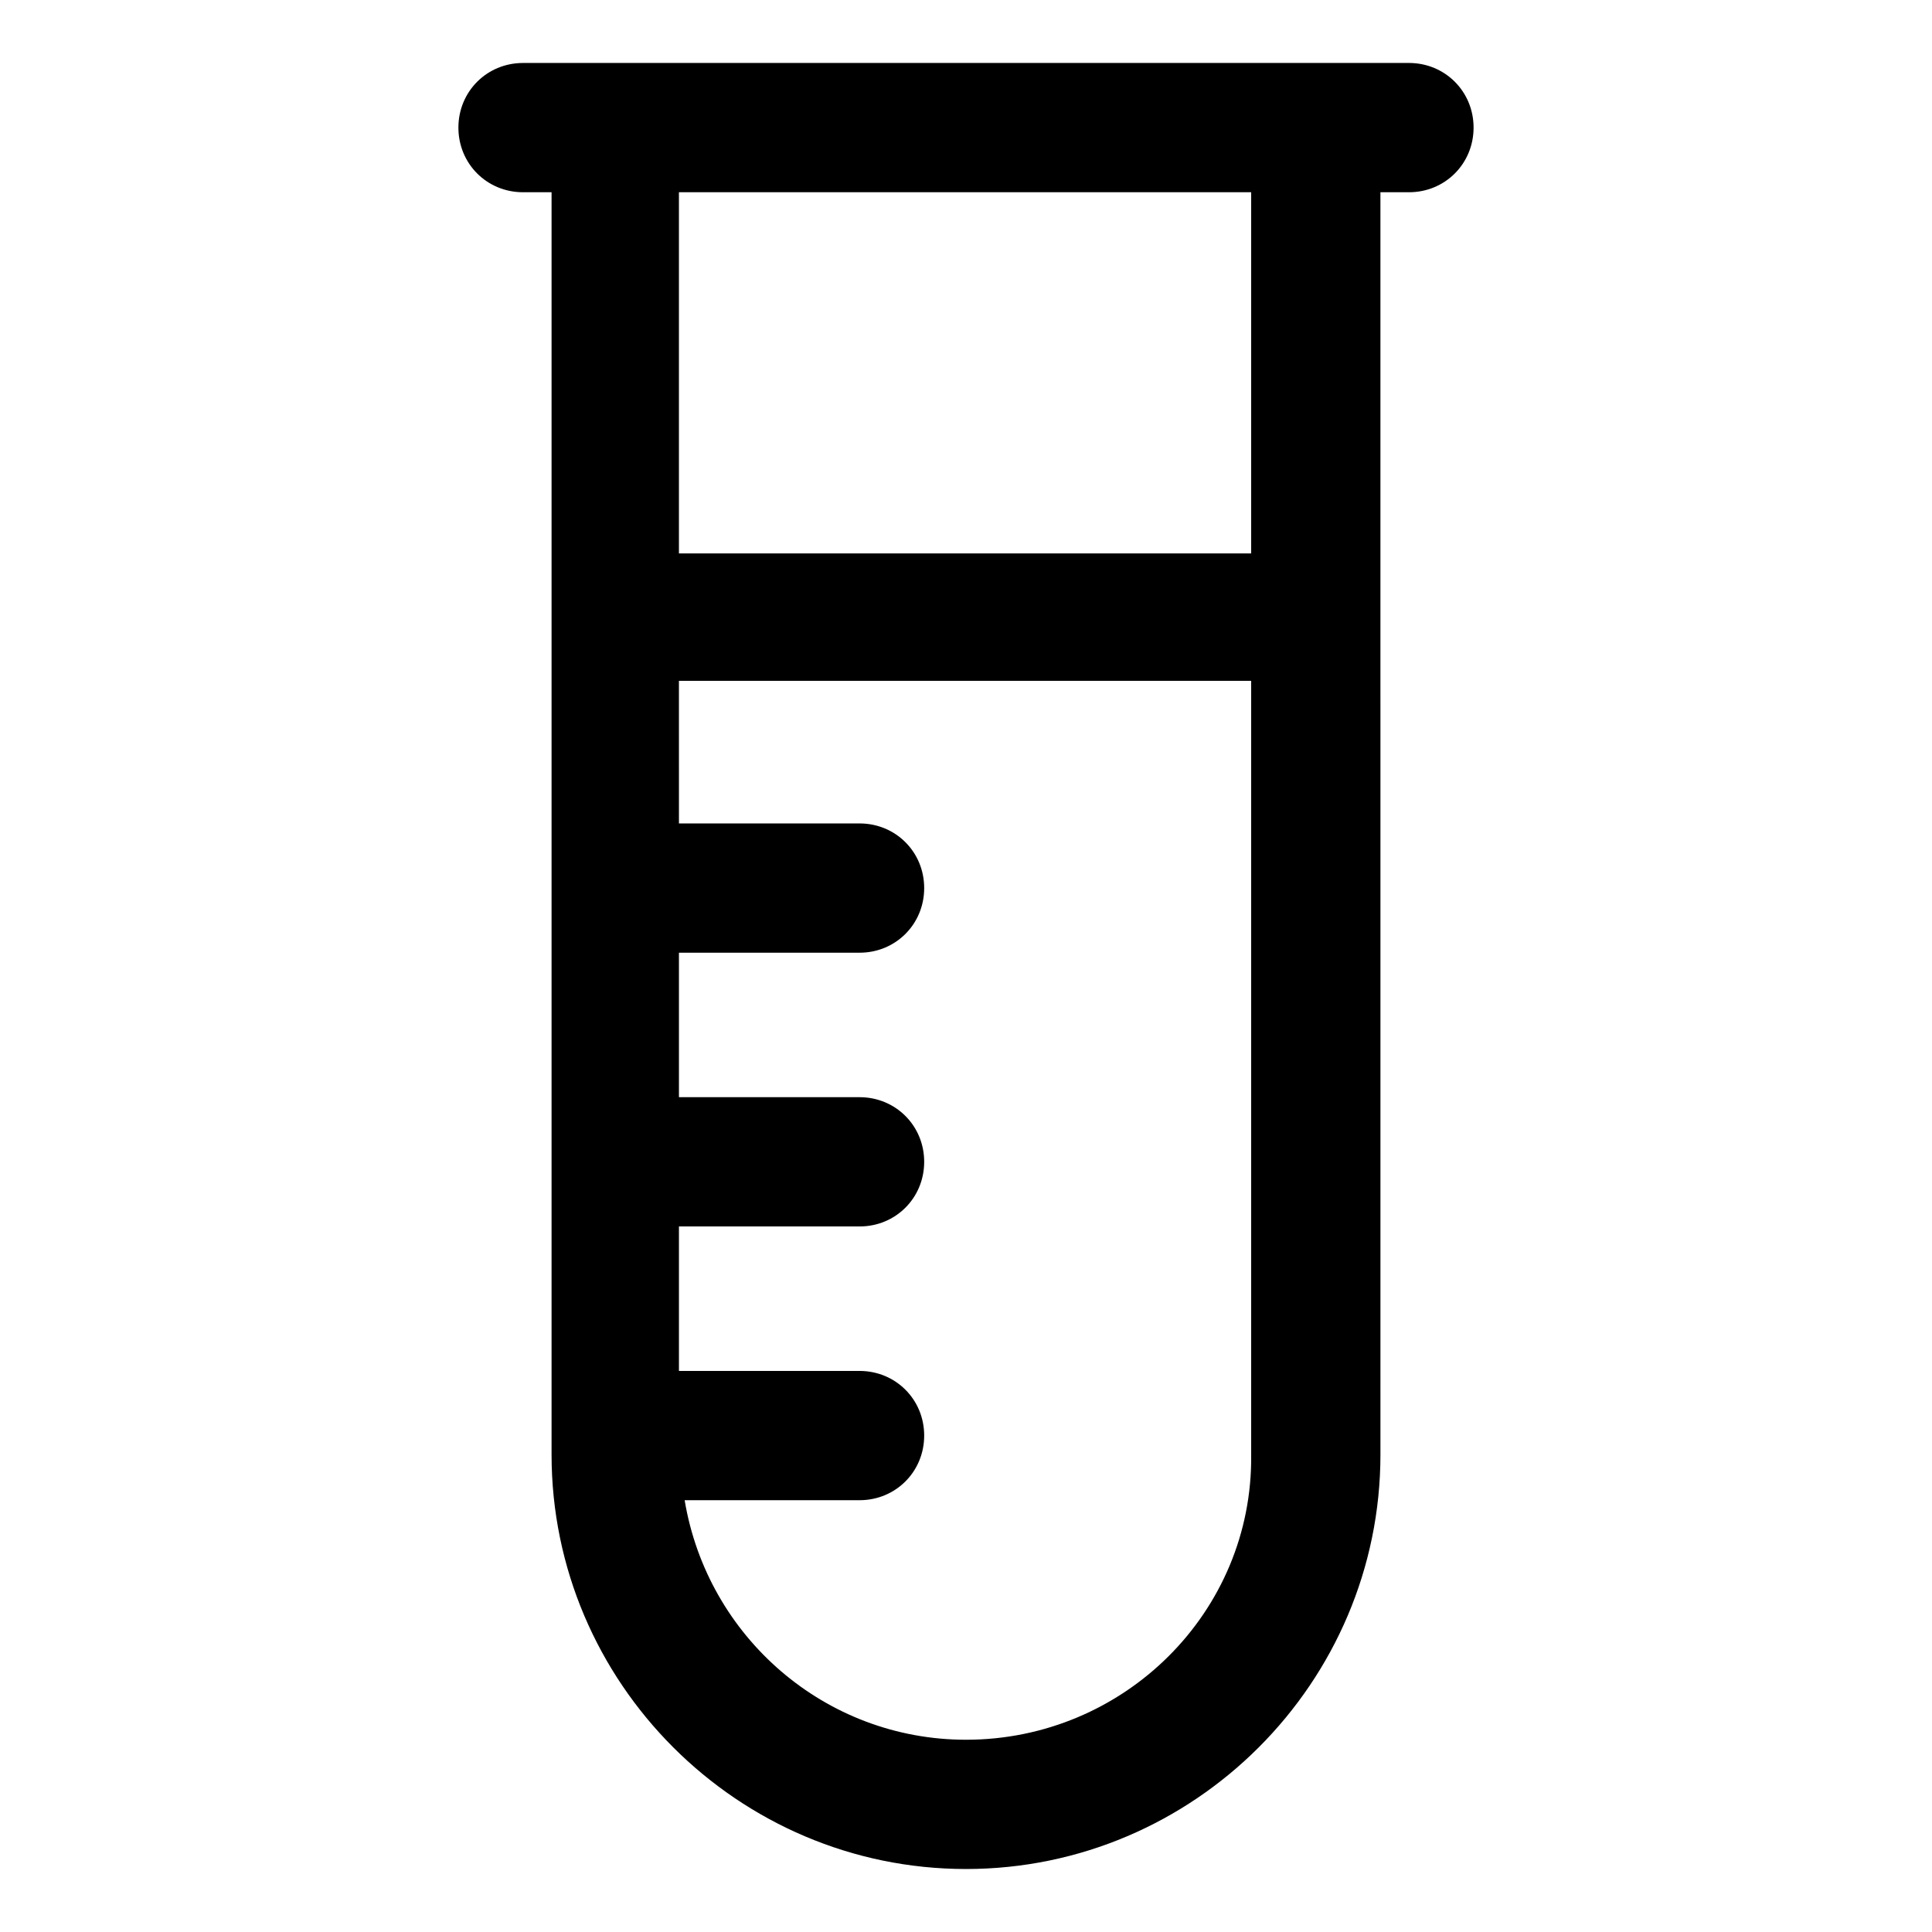
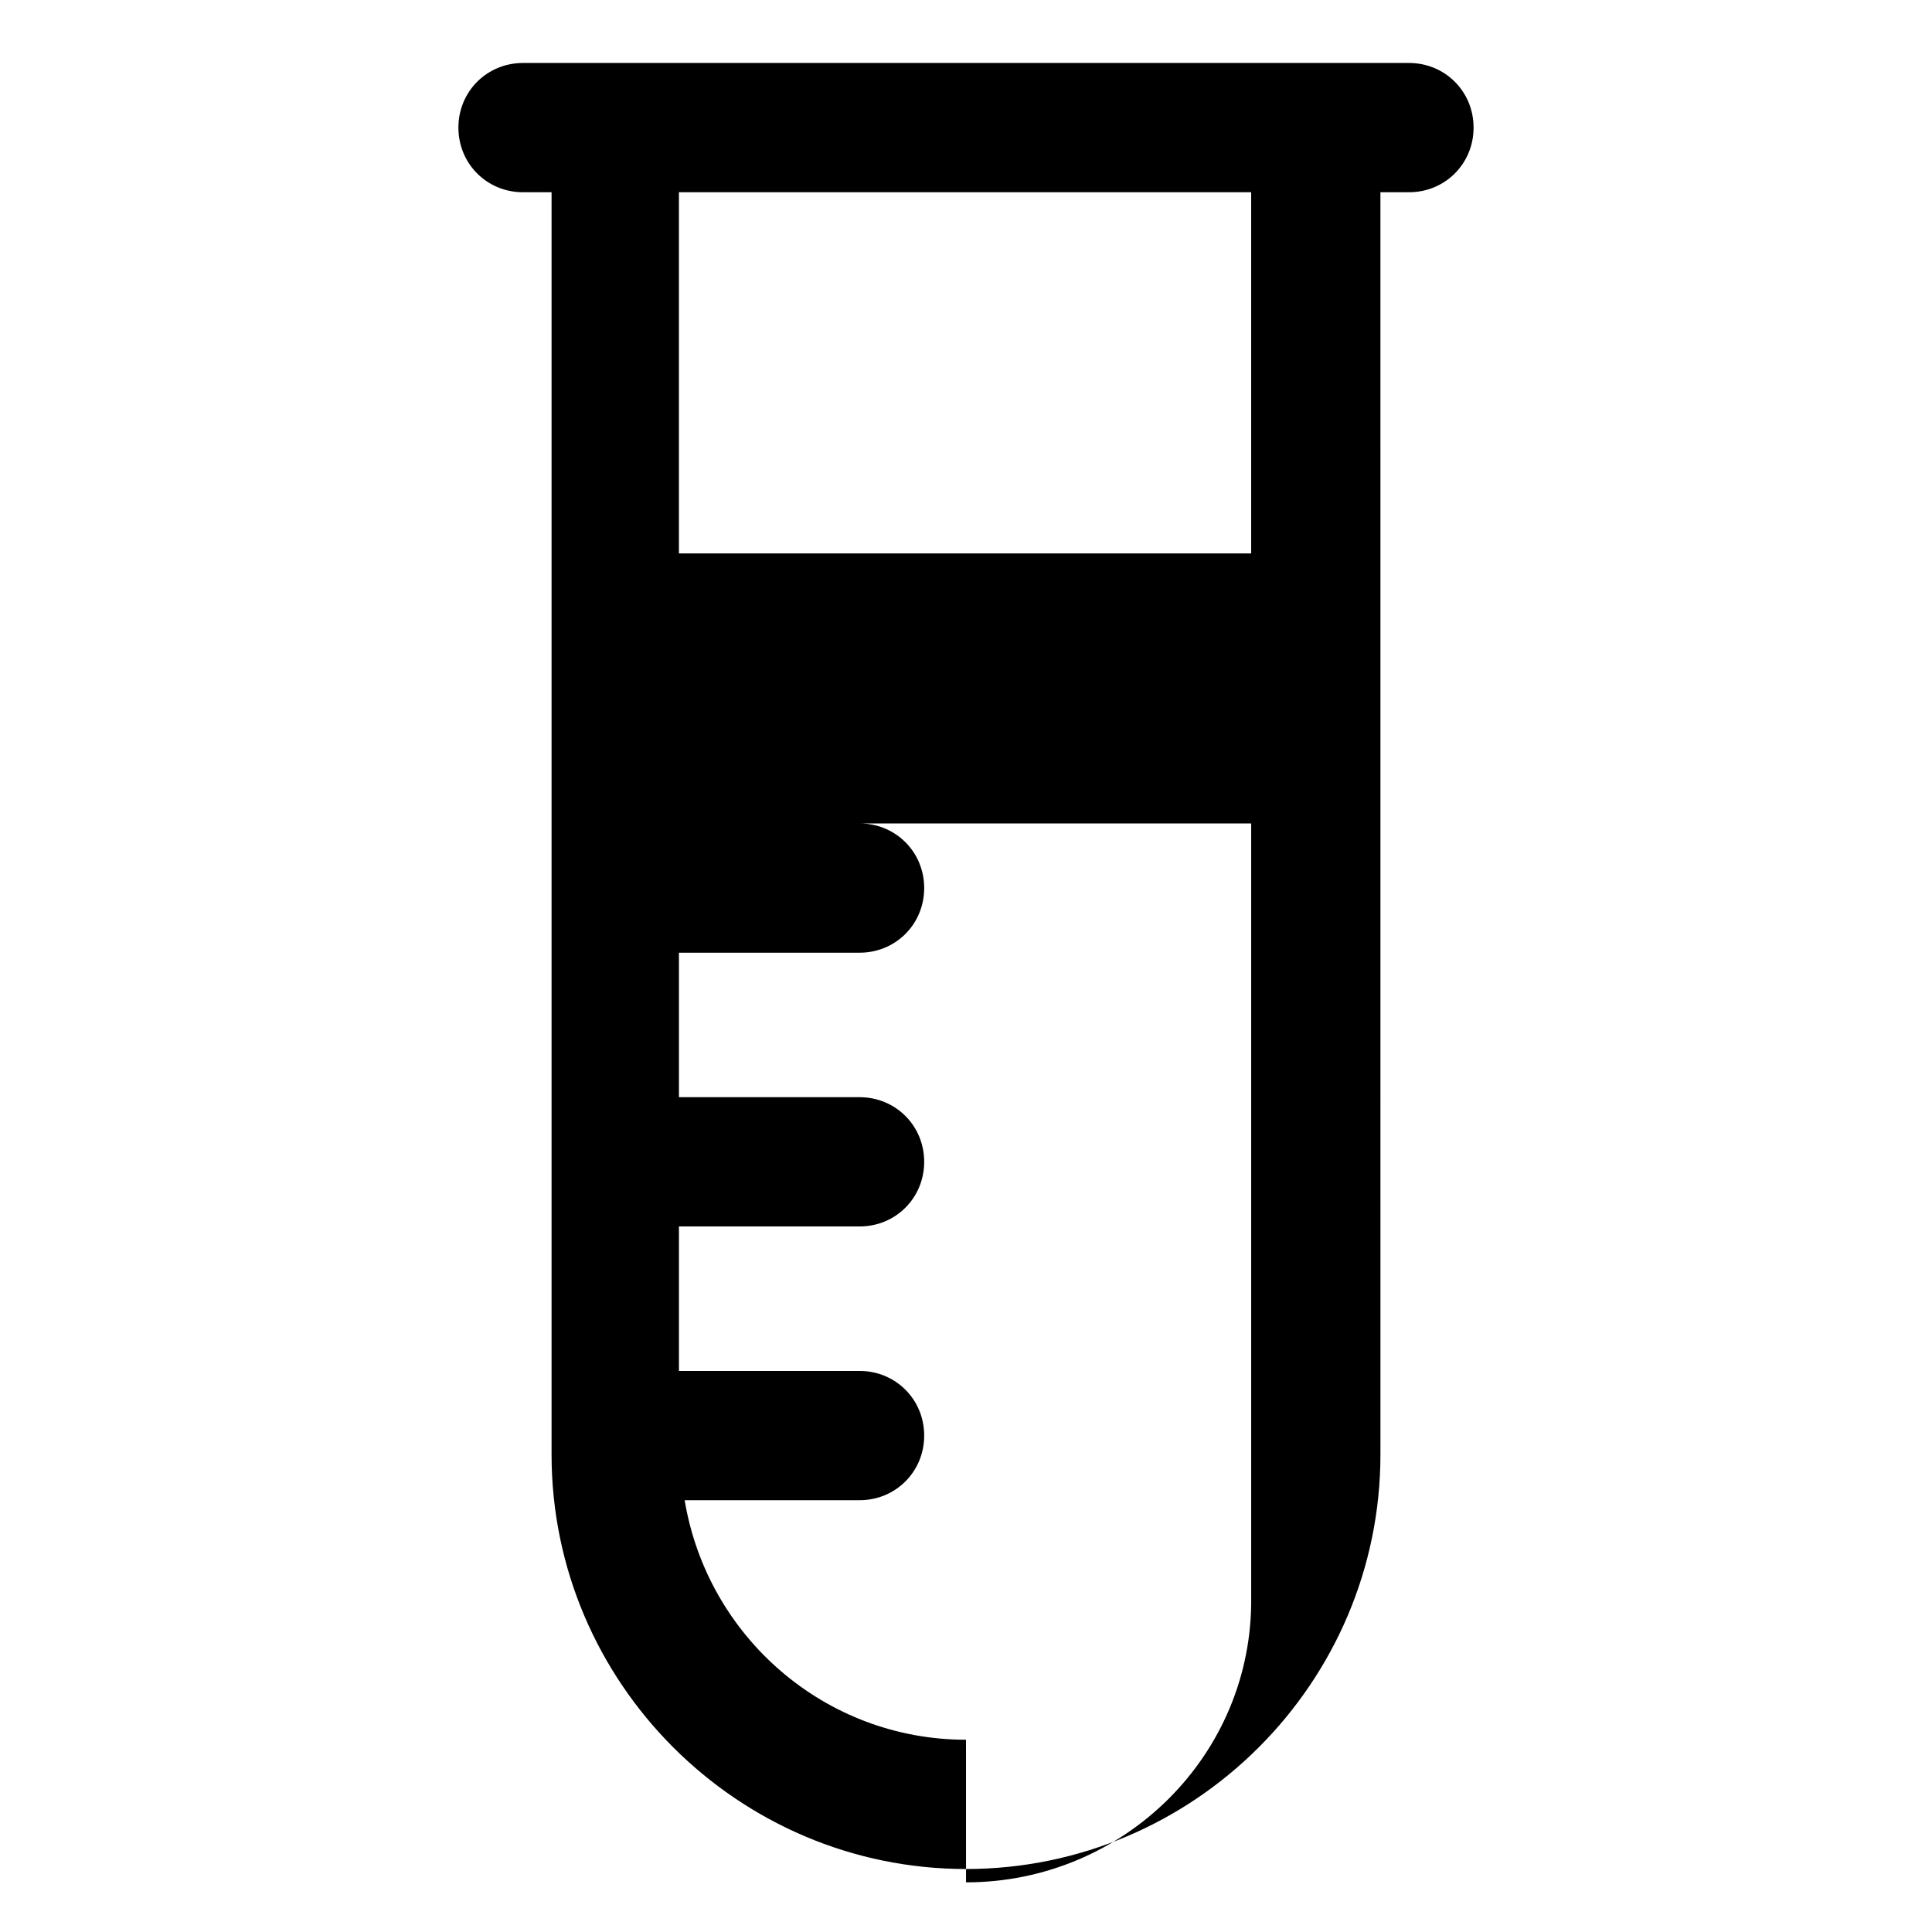
<svg xmlns="http://www.w3.org/2000/svg" fill="#000000" width="800px" height="800px" version="1.1" viewBox="144 144 512 512">
-   <path d="m517.39 160.69h-234.78c-9.574 0-17.129 7.559-17.129 17.129 0 9.574 7.559 17.129 17.129 17.129h7.559v334.53c0 60.457 49.375 109.83 109.83 109.83s109.83-49.375 109.83-109.83l-0.004-334.53h7.559c9.574 0 17.129-7.559 17.129-17.129 0-9.574-7.559-17.133-17.129-17.133zm-117.39 444.36c-37.281 0-68.52-27.207-74.562-63.48h46.352c9.574 0 17.129-7.559 17.129-17.129 0-9.574-7.559-17.129-17.129-17.129h-47.863v-38.289h47.863c9.574 0 17.129-7.559 17.129-17.129 0-9.574-7.559-17.129-17.129-17.129h-47.863v-38.289h47.863c9.574 0 17.129-7.559 17.129-17.129 0-9.574-7.559-17.129-17.129-17.129h-47.863l-0.004-37.793h151.65v205.05c0.504 41.816-33.754 75.574-75.57 75.574zm76.074-314.38h-152.15v-95.723h151.65v95.723z" />
+   <path d="m517.39 160.69h-234.78c-9.574 0-17.129 7.559-17.129 17.129 0 9.574 7.559 17.129 17.129 17.129h7.559v334.53c0 60.457 49.375 109.83 109.83 109.83s109.83-49.375 109.83-109.83l-0.004-334.53h7.559c9.574 0 17.129-7.559 17.129-17.129 0-9.574-7.559-17.133-17.129-17.133zm-117.39 444.36c-37.281 0-68.52-27.207-74.562-63.48h46.352c9.574 0 17.129-7.559 17.129-17.129 0-9.574-7.559-17.129-17.129-17.129h-47.863v-38.289h47.863c9.574 0 17.129-7.559 17.129-17.129 0-9.574-7.559-17.129-17.129-17.129h-47.863v-38.289h47.863c9.574 0 17.129-7.559 17.129-17.129 0-9.574-7.559-17.129-17.129-17.129h-47.863h151.65v205.05c0.504 41.816-33.754 75.574-75.57 75.574zm76.074-314.38h-152.15v-95.723h151.65v95.723z" />
</svg>